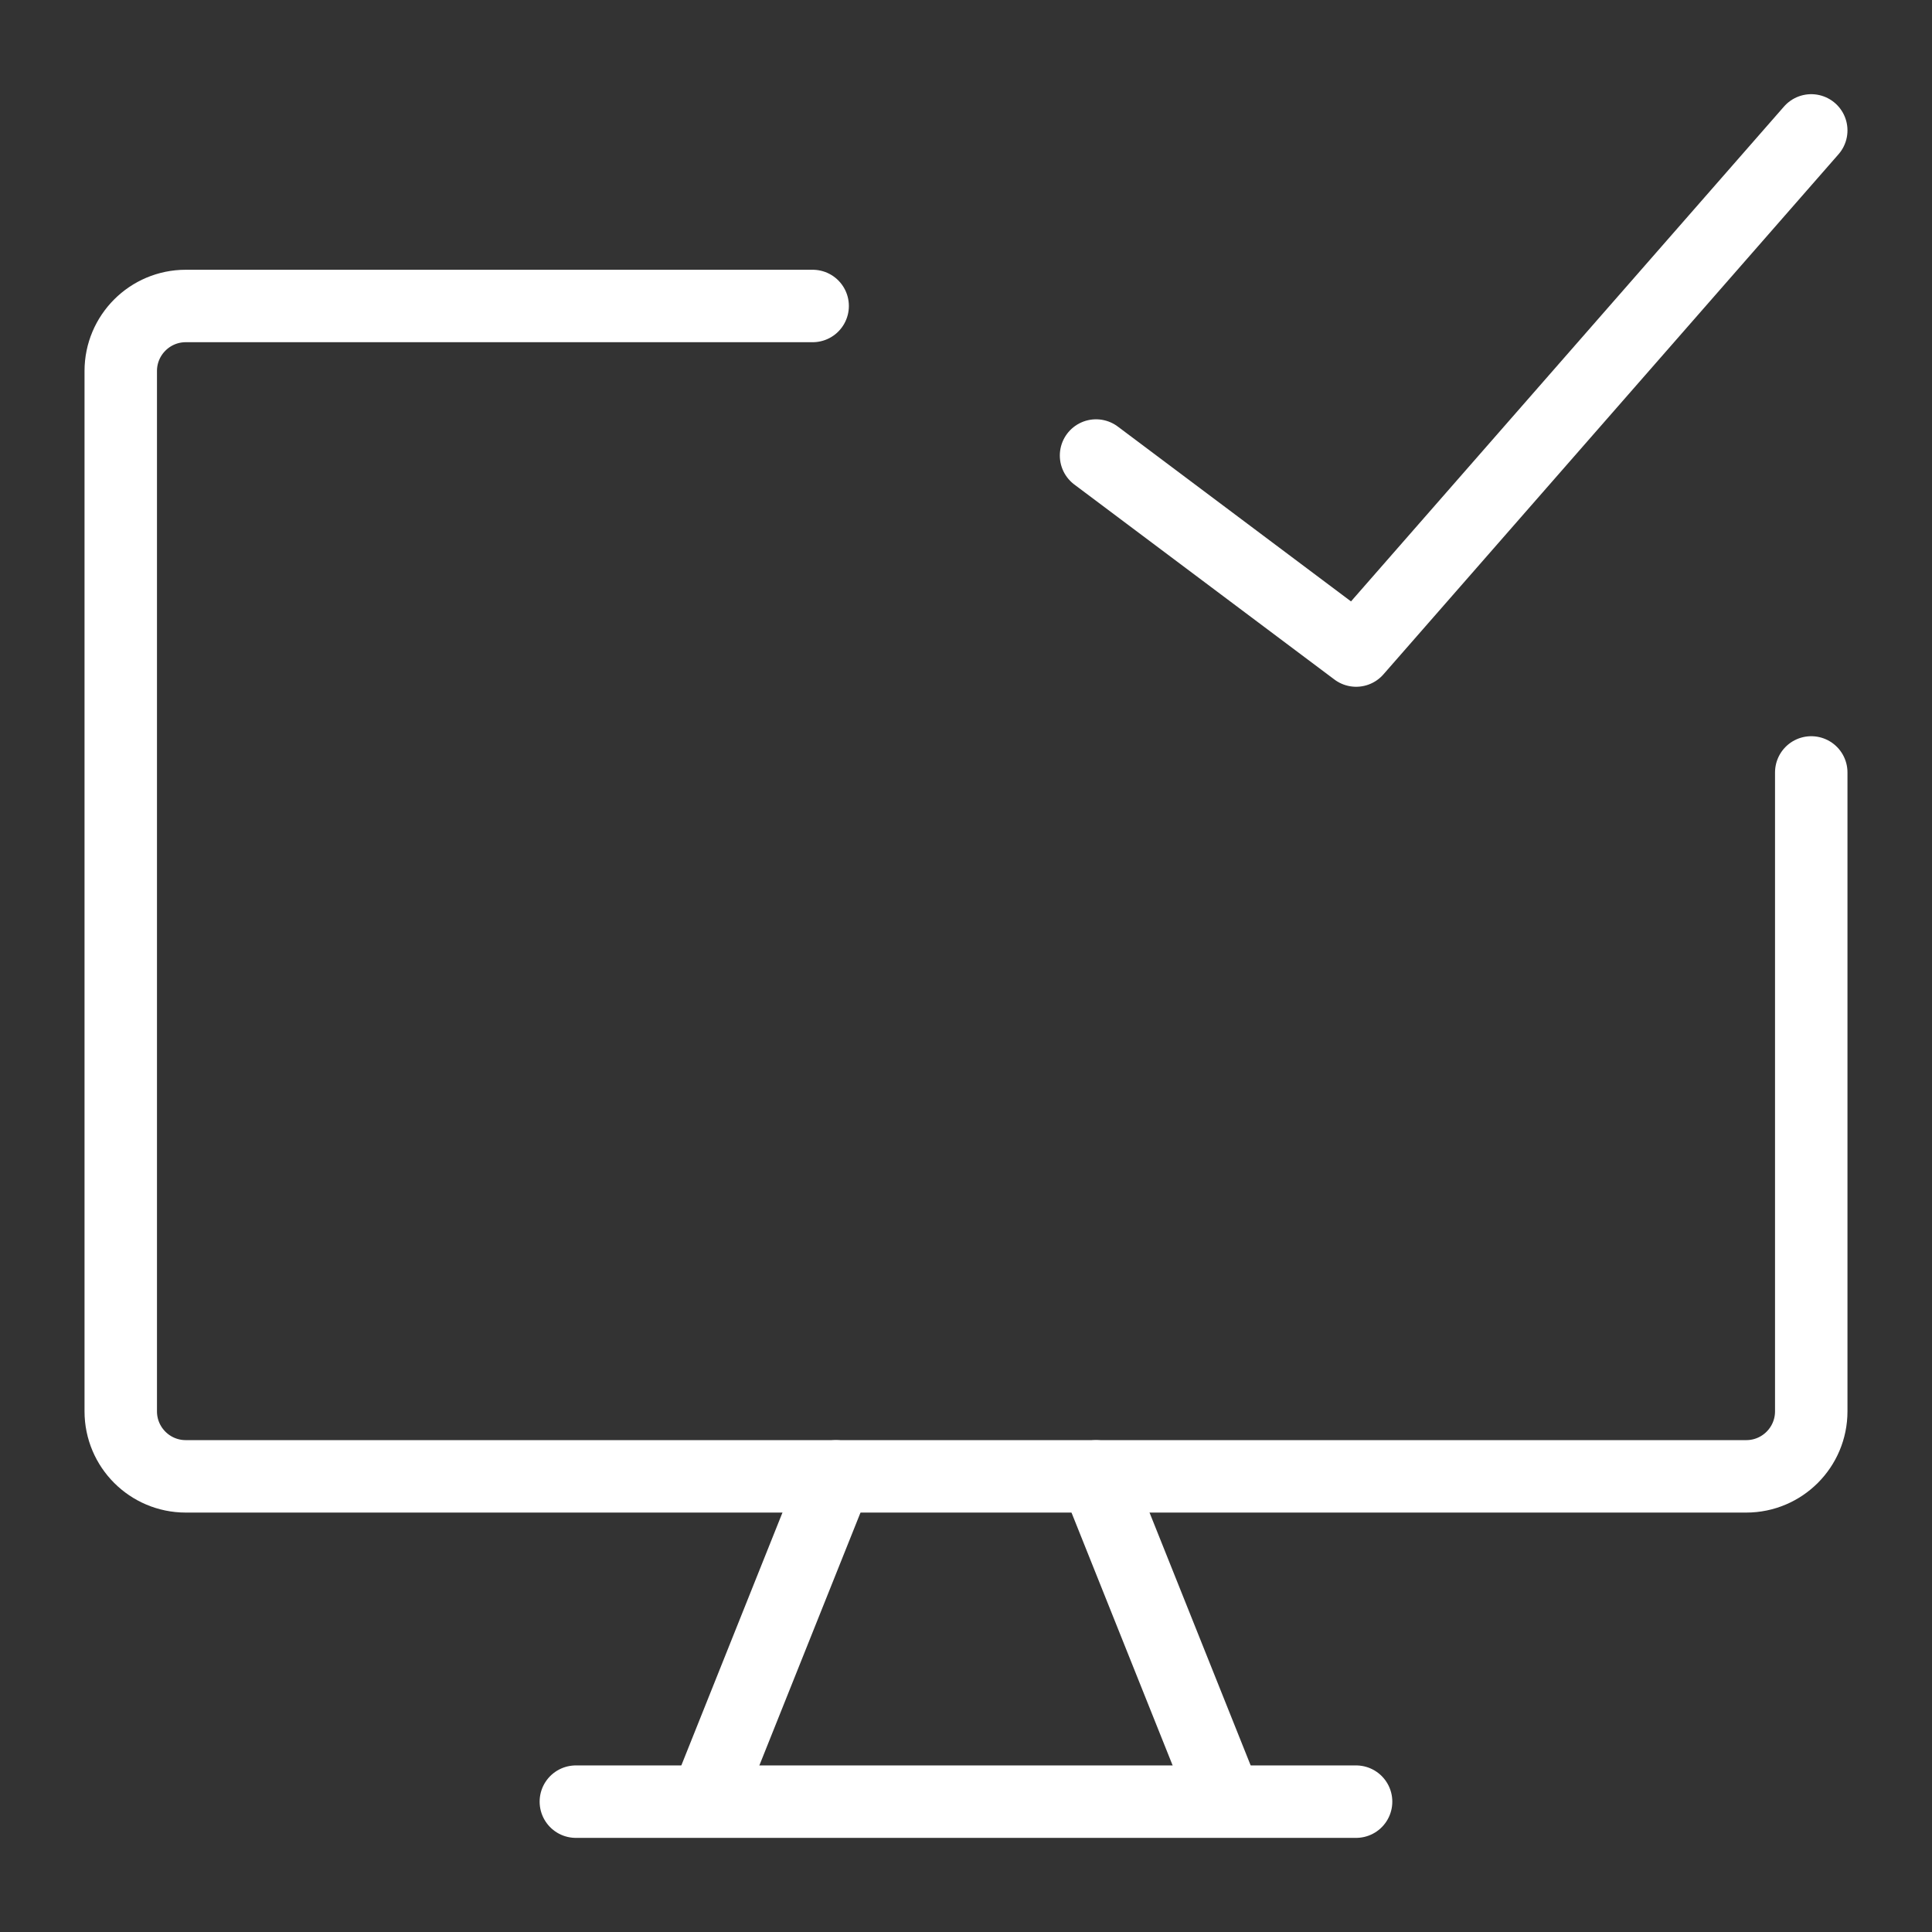
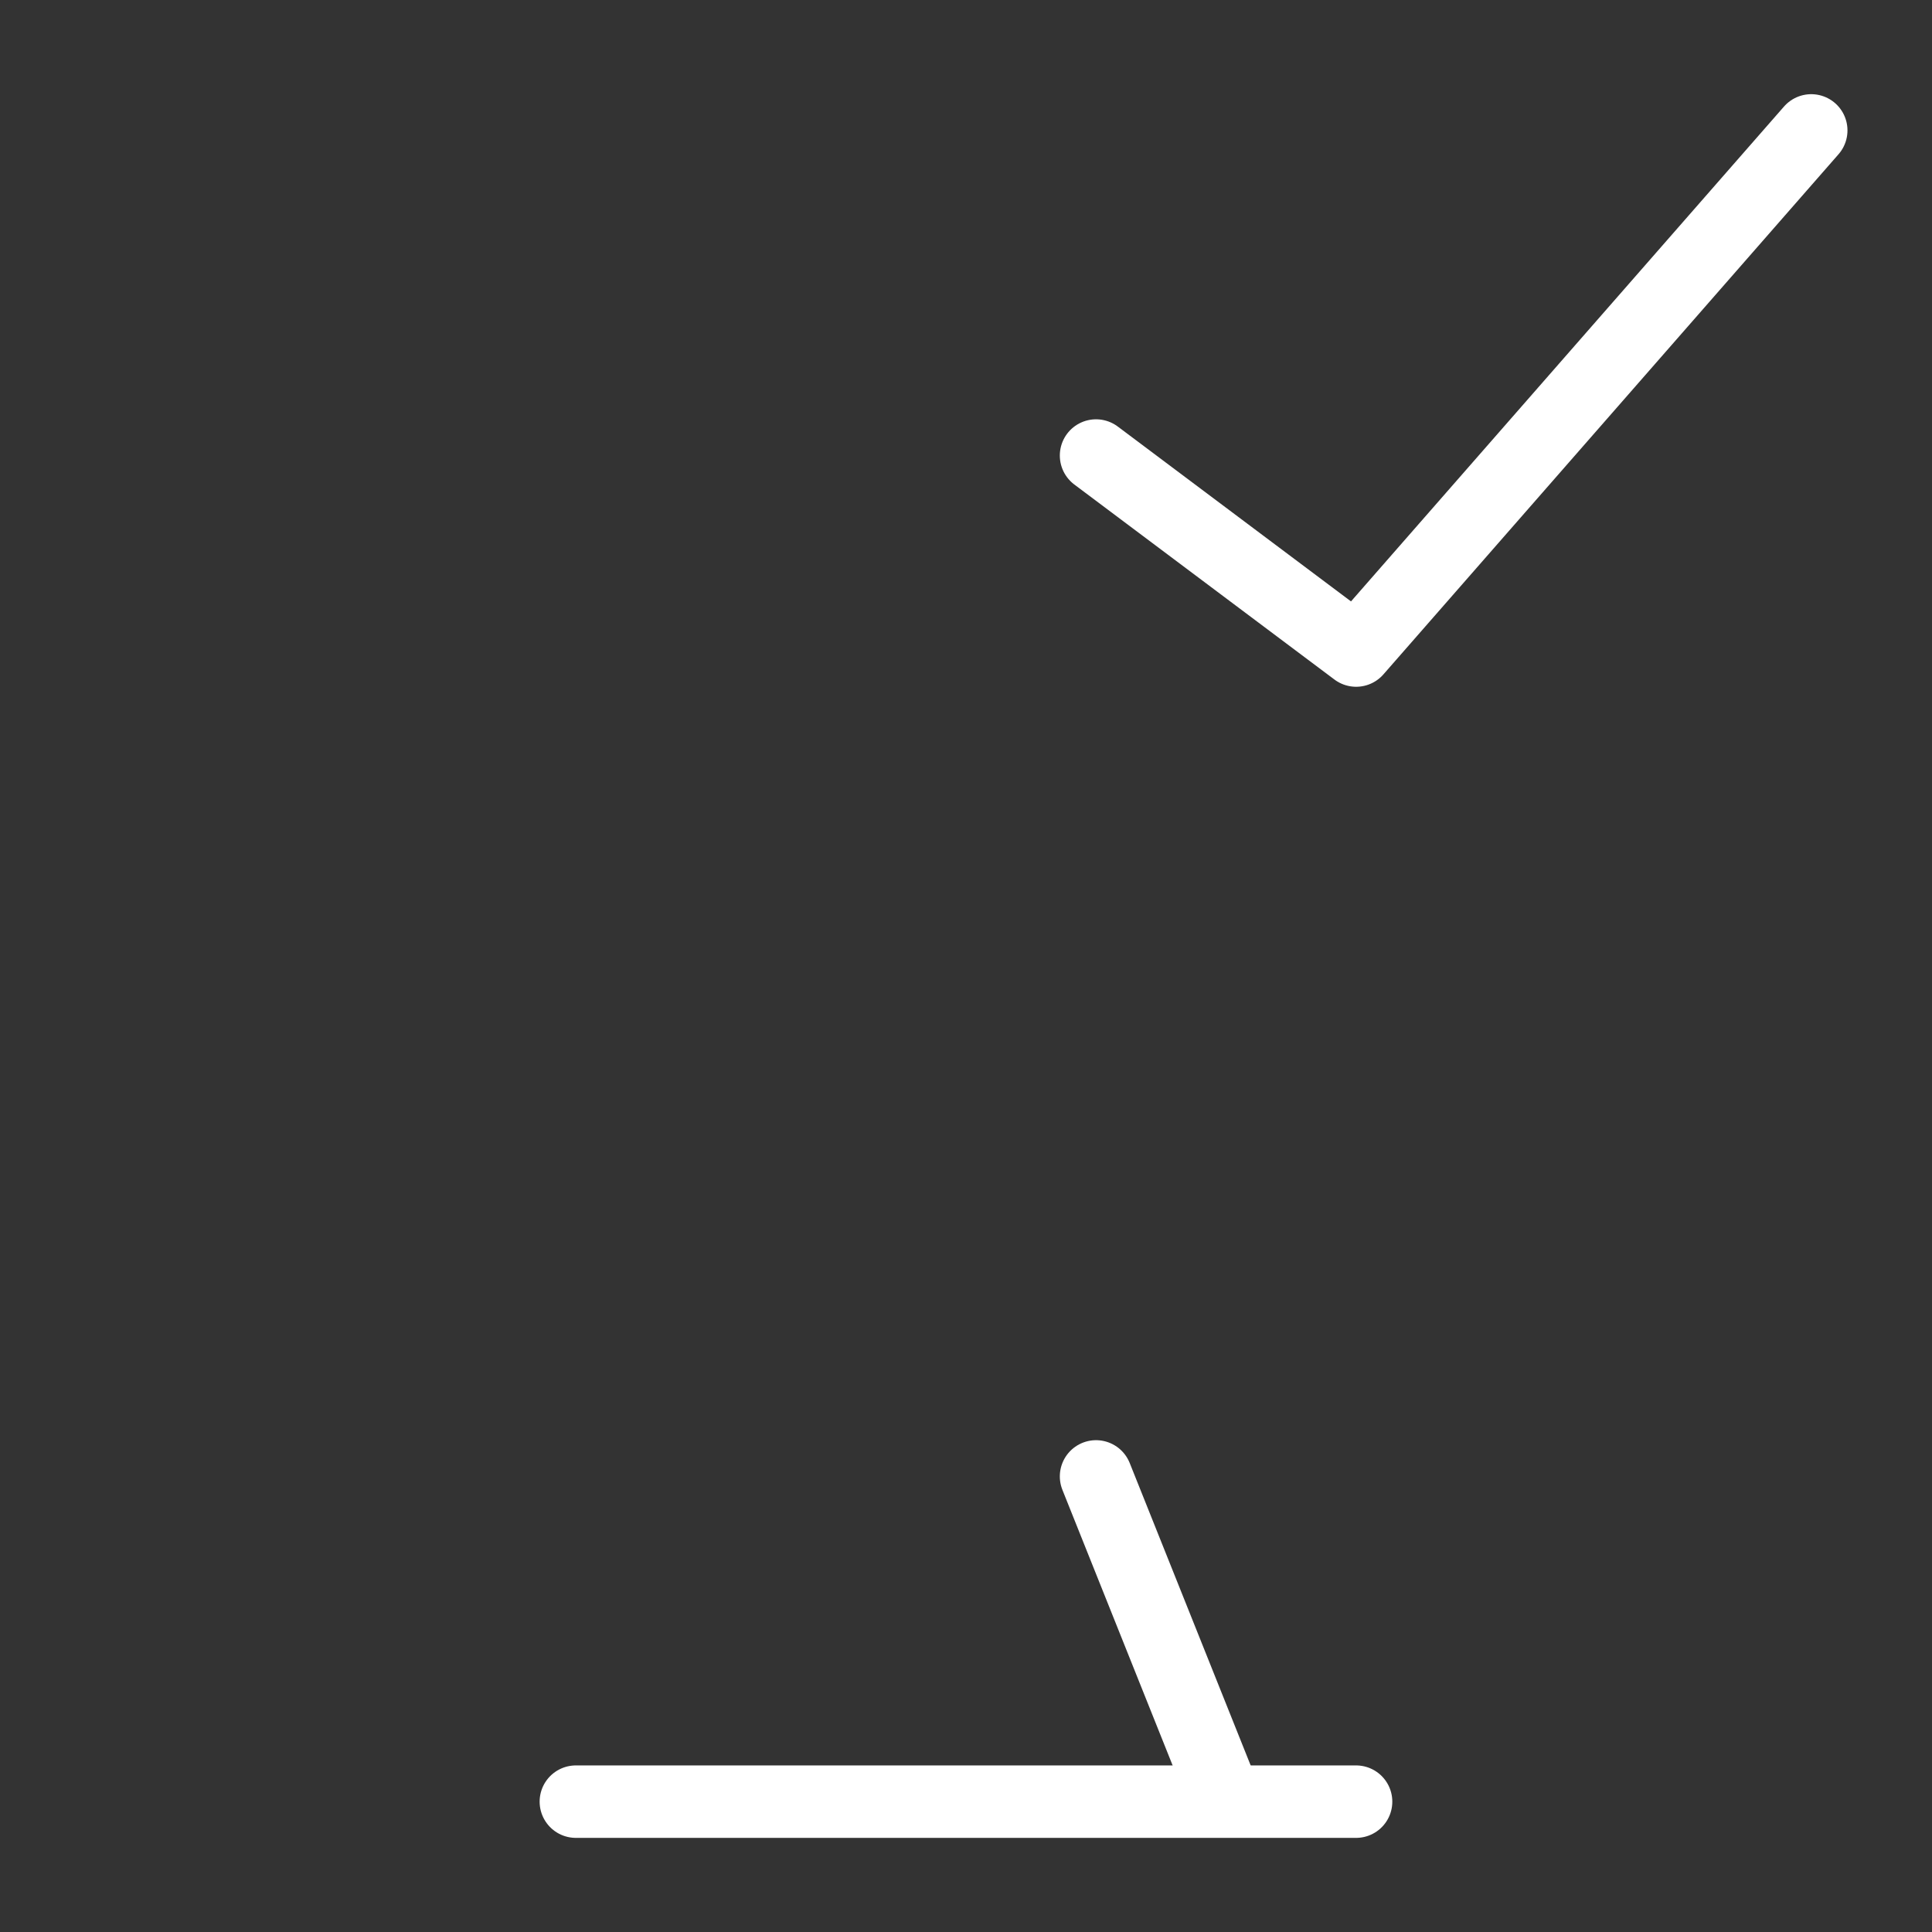
<svg xmlns="http://www.w3.org/2000/svg" width="32" height="32" viewBox="0 0 32 32" fill="none">
  <rect x="0" y="0" width="32" height="32" fill="#333333" stroke="none" />
-   <path d="M13.46 5.068H3.077C2.482 5.068 2 5.551 2 6.145V23.376C2 23.971 2.482 24.453 3.077 24.453H28.923C29.518 24.453 30 23.971 30 23.376V12.794" stroke="white" stroke-width="1.2" stroke-linecap="round" stroke-linejoin="round" />
-   <path d="M13.846 24.454L11.692 29.839" stroke="white" stroke-width="1.2" stroke-linecap="round" stroke-linejoin="round" />
  <path d="M18.154 24.454L20.308 29.839" stroke="white" stroke-width="1.2" stroke-linecap="round" stroke-linejoin="round" />
  <path d="M9.538 29.841H22.461" stroke="white" stroke-width="1.2" stroke-linecap="round" stroke-linejoin="round" />
  <path d="M18.154 7.545L22.462 10.775L30 2.16" stroke="white" stroke-width="1.2" stroke-linecap="round" stroke-linejoin="round" />
</svg>